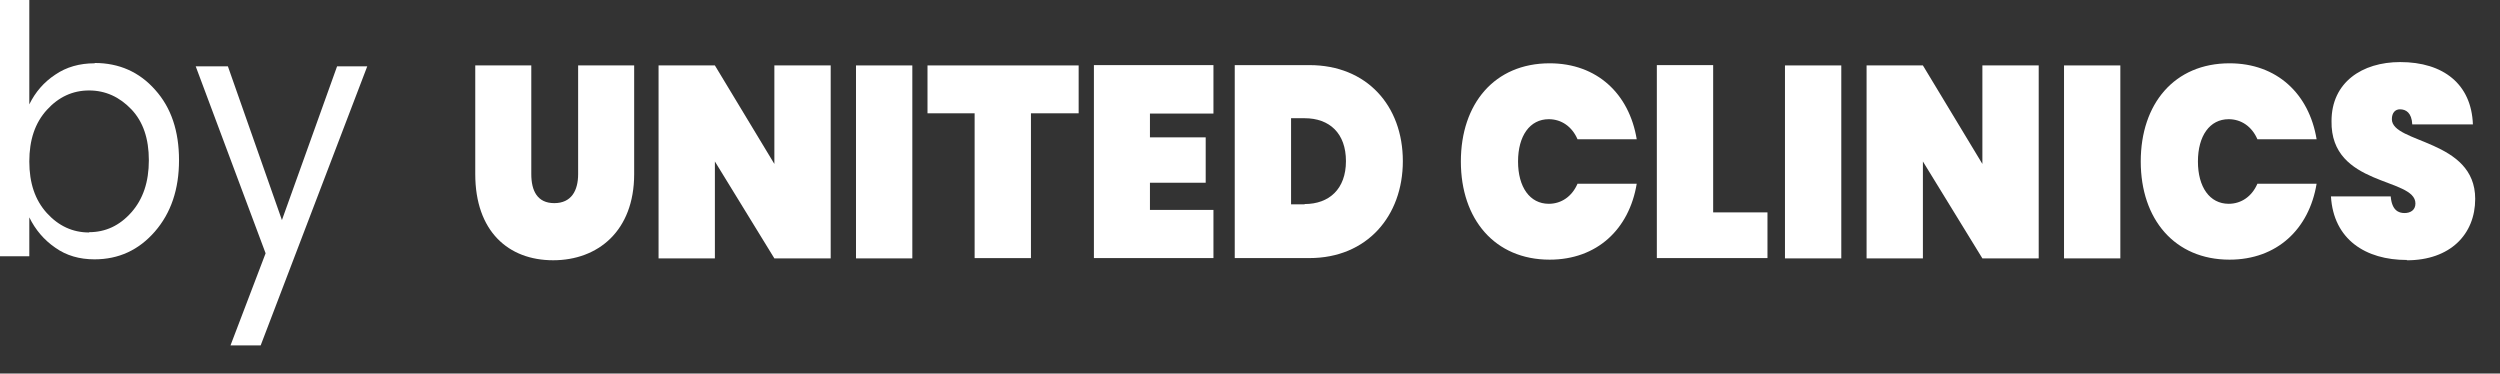
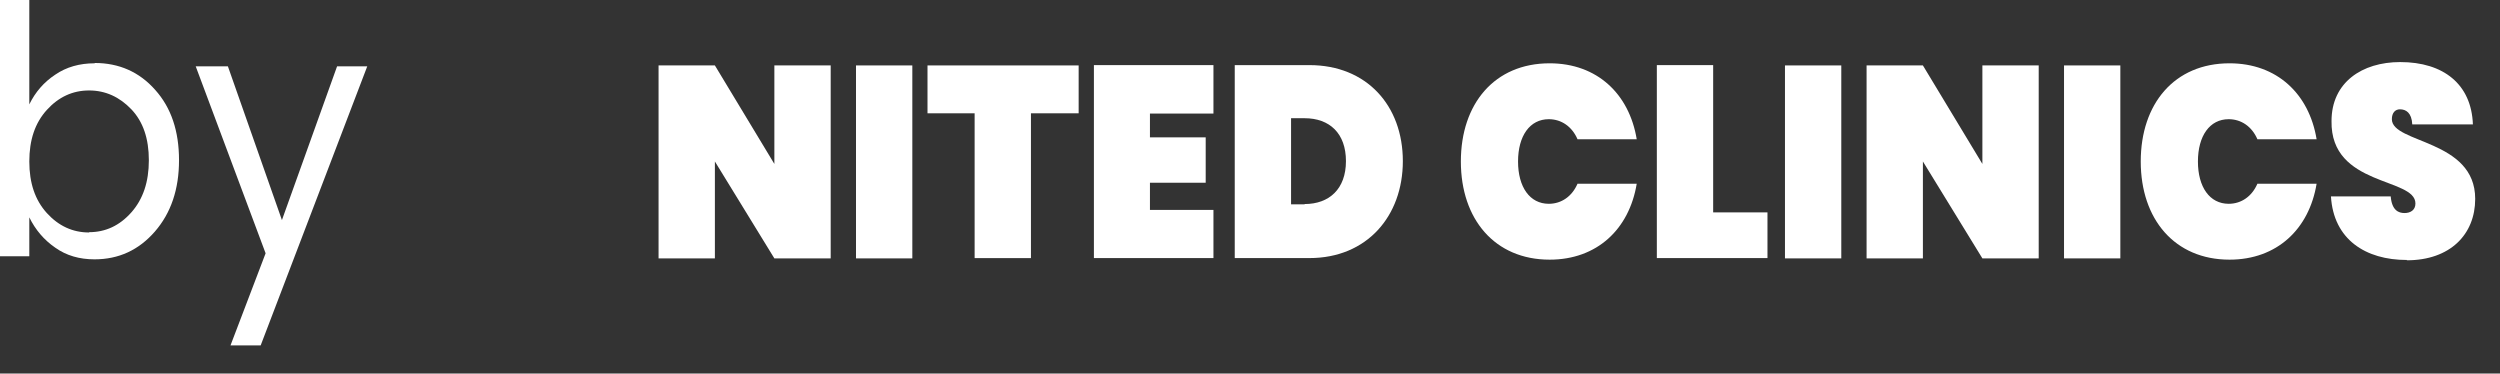
<svg xmlns="http://www.w3.org/2000/svg" width="87" height="13" viewBox="0 0 87 13" fill="none">
  <rect x="0" y="0" width="87" height="13" fill="#333333" stroke="none" />
-   <path d="M16.539 2.277H18.489V6.059C18.489 6.639 18.699 7.069 19.289 7.069C19.879 7.069 20.119 6.639 20.119 6.059V2.277H22.069V6.059C22.069 8.036 20.809 9.057 19.249 9.057C17.689 9.057 16.539 8.047 16.539 6.059V2.277Z" fill="white" />
  <path d="M28.908 2.277V8.992H26.948L24.878 5.619V8.992H22.918V2.277H24.878L26.948 5.705V2.277H28.908Z" fill="white" />
  <path d="M29.789 2.277H31.749V8.992H29.789V2.277Z" fill="white" />
  <path d="M32.277 2.277H37.537V3.943H35.877V8.982H33.917V3.943H32.277V2.277Z" fill="white" />
  <path d="M42.228 3.952H40.018V4.78H41.958V6.359H40.018V7.305H42.228V8.981H38.068V2.266H42.228V3.942V3.952Z" fill="white" />
  <path d="M48.819 5.607C48.819 7.52 47.569 8.981 45.569 8.981H42.969V2.266H45.569C47.559 2.266 48.819 3.673 48.819 5.607ZM45.399 7.101C46.259 7.101 46.839 6.574 46.839 5.607C46.839 4.64 46.269 4.114 45.399 4.114H44.929V7.111H45.399V7.101Z" fill="white" />
  <path d="M53.928 2.203C55.578 2.203 56.698 3.267 56.958 4.846H54.898C54.708 4.406 54.338 4.148 53.898 4.148C53.238 4.148 52.828 4.728 52.828 5.62C52.828 6.512 53.238 7.092 53.898 7.092C54.338 7.092 54.708 6.834 54.898 6.393H56.958C56.698 7.973 55.578 9.036 53.928 9.036C52.018 9.036 50.838 7.629 50.838 5.62C50.838 3.611 52.008 2.203 53.928 2.203Z" fill="white" />
-   <path d="M59.618 2.276V7.391H61.508V8.981H57.658V2.266H59.618V2.276Z" fill="white" />
+   <path d="M59.618 2.276V7.391H61.508V8.981H57.658V2.266H59.618V2.276" fill="white" />
  <path d="M62.117 2.277H64.077V8.992H62.117V2.277Z" fill="white" />
  <path d="M70.947 2.277V8.992H68.987L66.917 5.619V8.992H64.957V2.277H66.917L68.987 5.705V2.277H70.947Z" fill="white" />
  <path d="M71.828 2.277H73.788V8.992H71.828V2.277Z" fill="white" />
  <path d="M77.588 2.203C79.238 2.203 80.358 3.267 80.618 4.846H78.558C78.368 4.406 77.998 4.148 77.558 4.148C76.898 4.148 76.488 4.728 76.488 5.62C76.488 6.512 76.898 7.092 77.558 7.092C77.998 7.092 78.368 6.834 78.558 6.393H80.618C80.358 7.973 79.238 9.036 77.588 9.036C75.678 9.036 74.498 7.629 74.498 5.62C74.498 3.611 75.668 2.203 77.588 2.203Z" fill="white" />
  <path d="M83.757 9.047C82.327 9.047 81.207 8.338 81.117 6.834H83.197C83.237 7.328 83.477 7.414 83.677 7.414C83.877 7.414 84.057 7.317 84.057 7.081C84.057 6.168 81.097 6.501 81.137 4.212C81.137 2.869 82.197 2.16 83.527 2.16C85.037 2.16 86.007 2.934 86.057 4.33H83.947C83.927 3.922 83.727 3.804 83.517 3.804C83.357 3.804 83.237 3.922 83.237 4.148C83.237 4.997 86.137 4.846 86.137 6.92C86.137 8.155 85.267 9.058 83.757 9.058V9.047Z" fill="white" />
  <path d="M3.3 2.192C4.14 2.192 4.85 2.503 5.4 3.127C5.96 3.75 6.23 4.566 6.23 5.576C6.23 6.586 5.95 7.414 5.39 8.058C4.83 8.703 4.13 9.025 3.29 9.025C2.77 9.025 2.31 8.896 1.92 8.617C1.53 8.348 1.23 7.994 1.02 7.564V8.918H0V0H1.02V3.632C1.23 3.202 1.53 2.858 1.92 2.6C2.31 2.332 2.77 2.203 3.29 2.203L3.3 2.192ZM3.1 8.08C3.67 8.08 4.16 7.854 4.57 7.392C4.98 6.93 5.18 6.328 5.18 5.576C5.18 4.824 4.98 4.233 4.57 3.803C4.16 3.374 3.67 3.148 3.1 3.148C2.53 3.148 2.04 3.374 1.63 3.825C1.22 4.276 1.02 4.867 1.02 5.619C1.02 6.371 1.22 6.962 1.63 7.414C2.04 7.865 2.53 8.09 3.1 8.09V8.08Z" fill="white" />
  <path d="M9.241 8.809L6.811 2.309H7.931L9.811 7.659L11.73 2.309H12.78L9.071 12.021H8.021L9.241 8.82V8.809Z" fill="white" />
</svg>